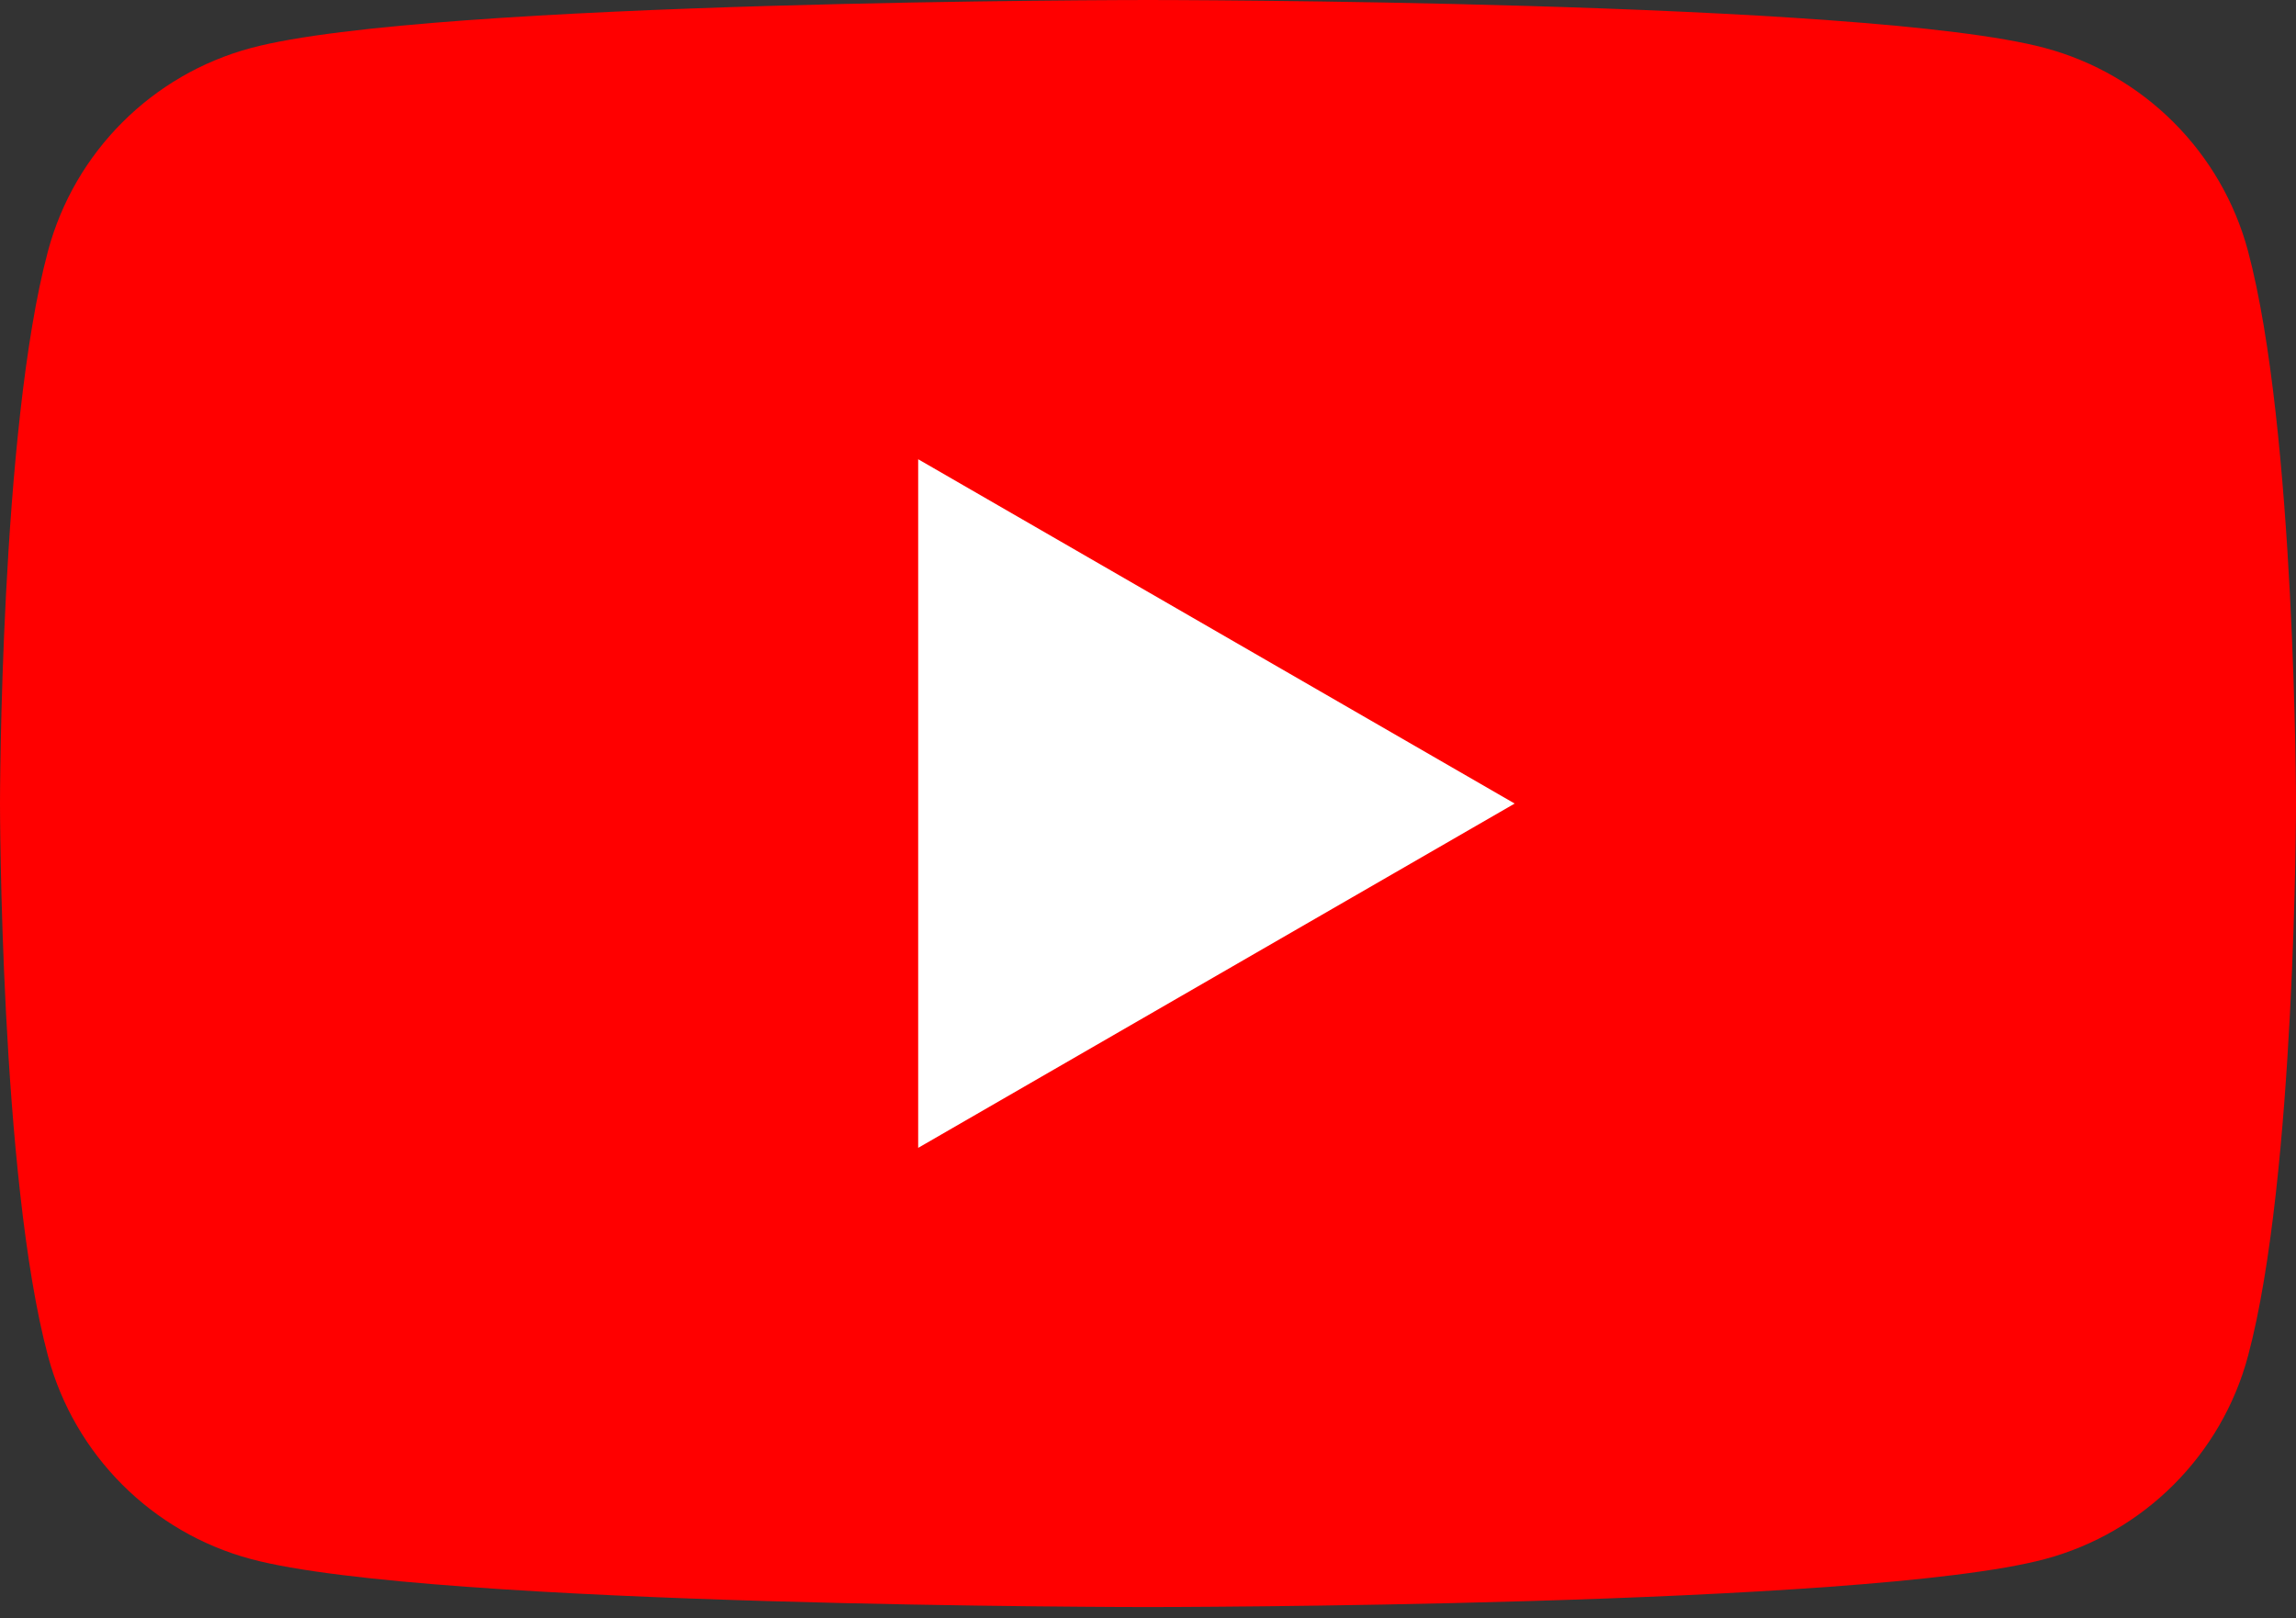
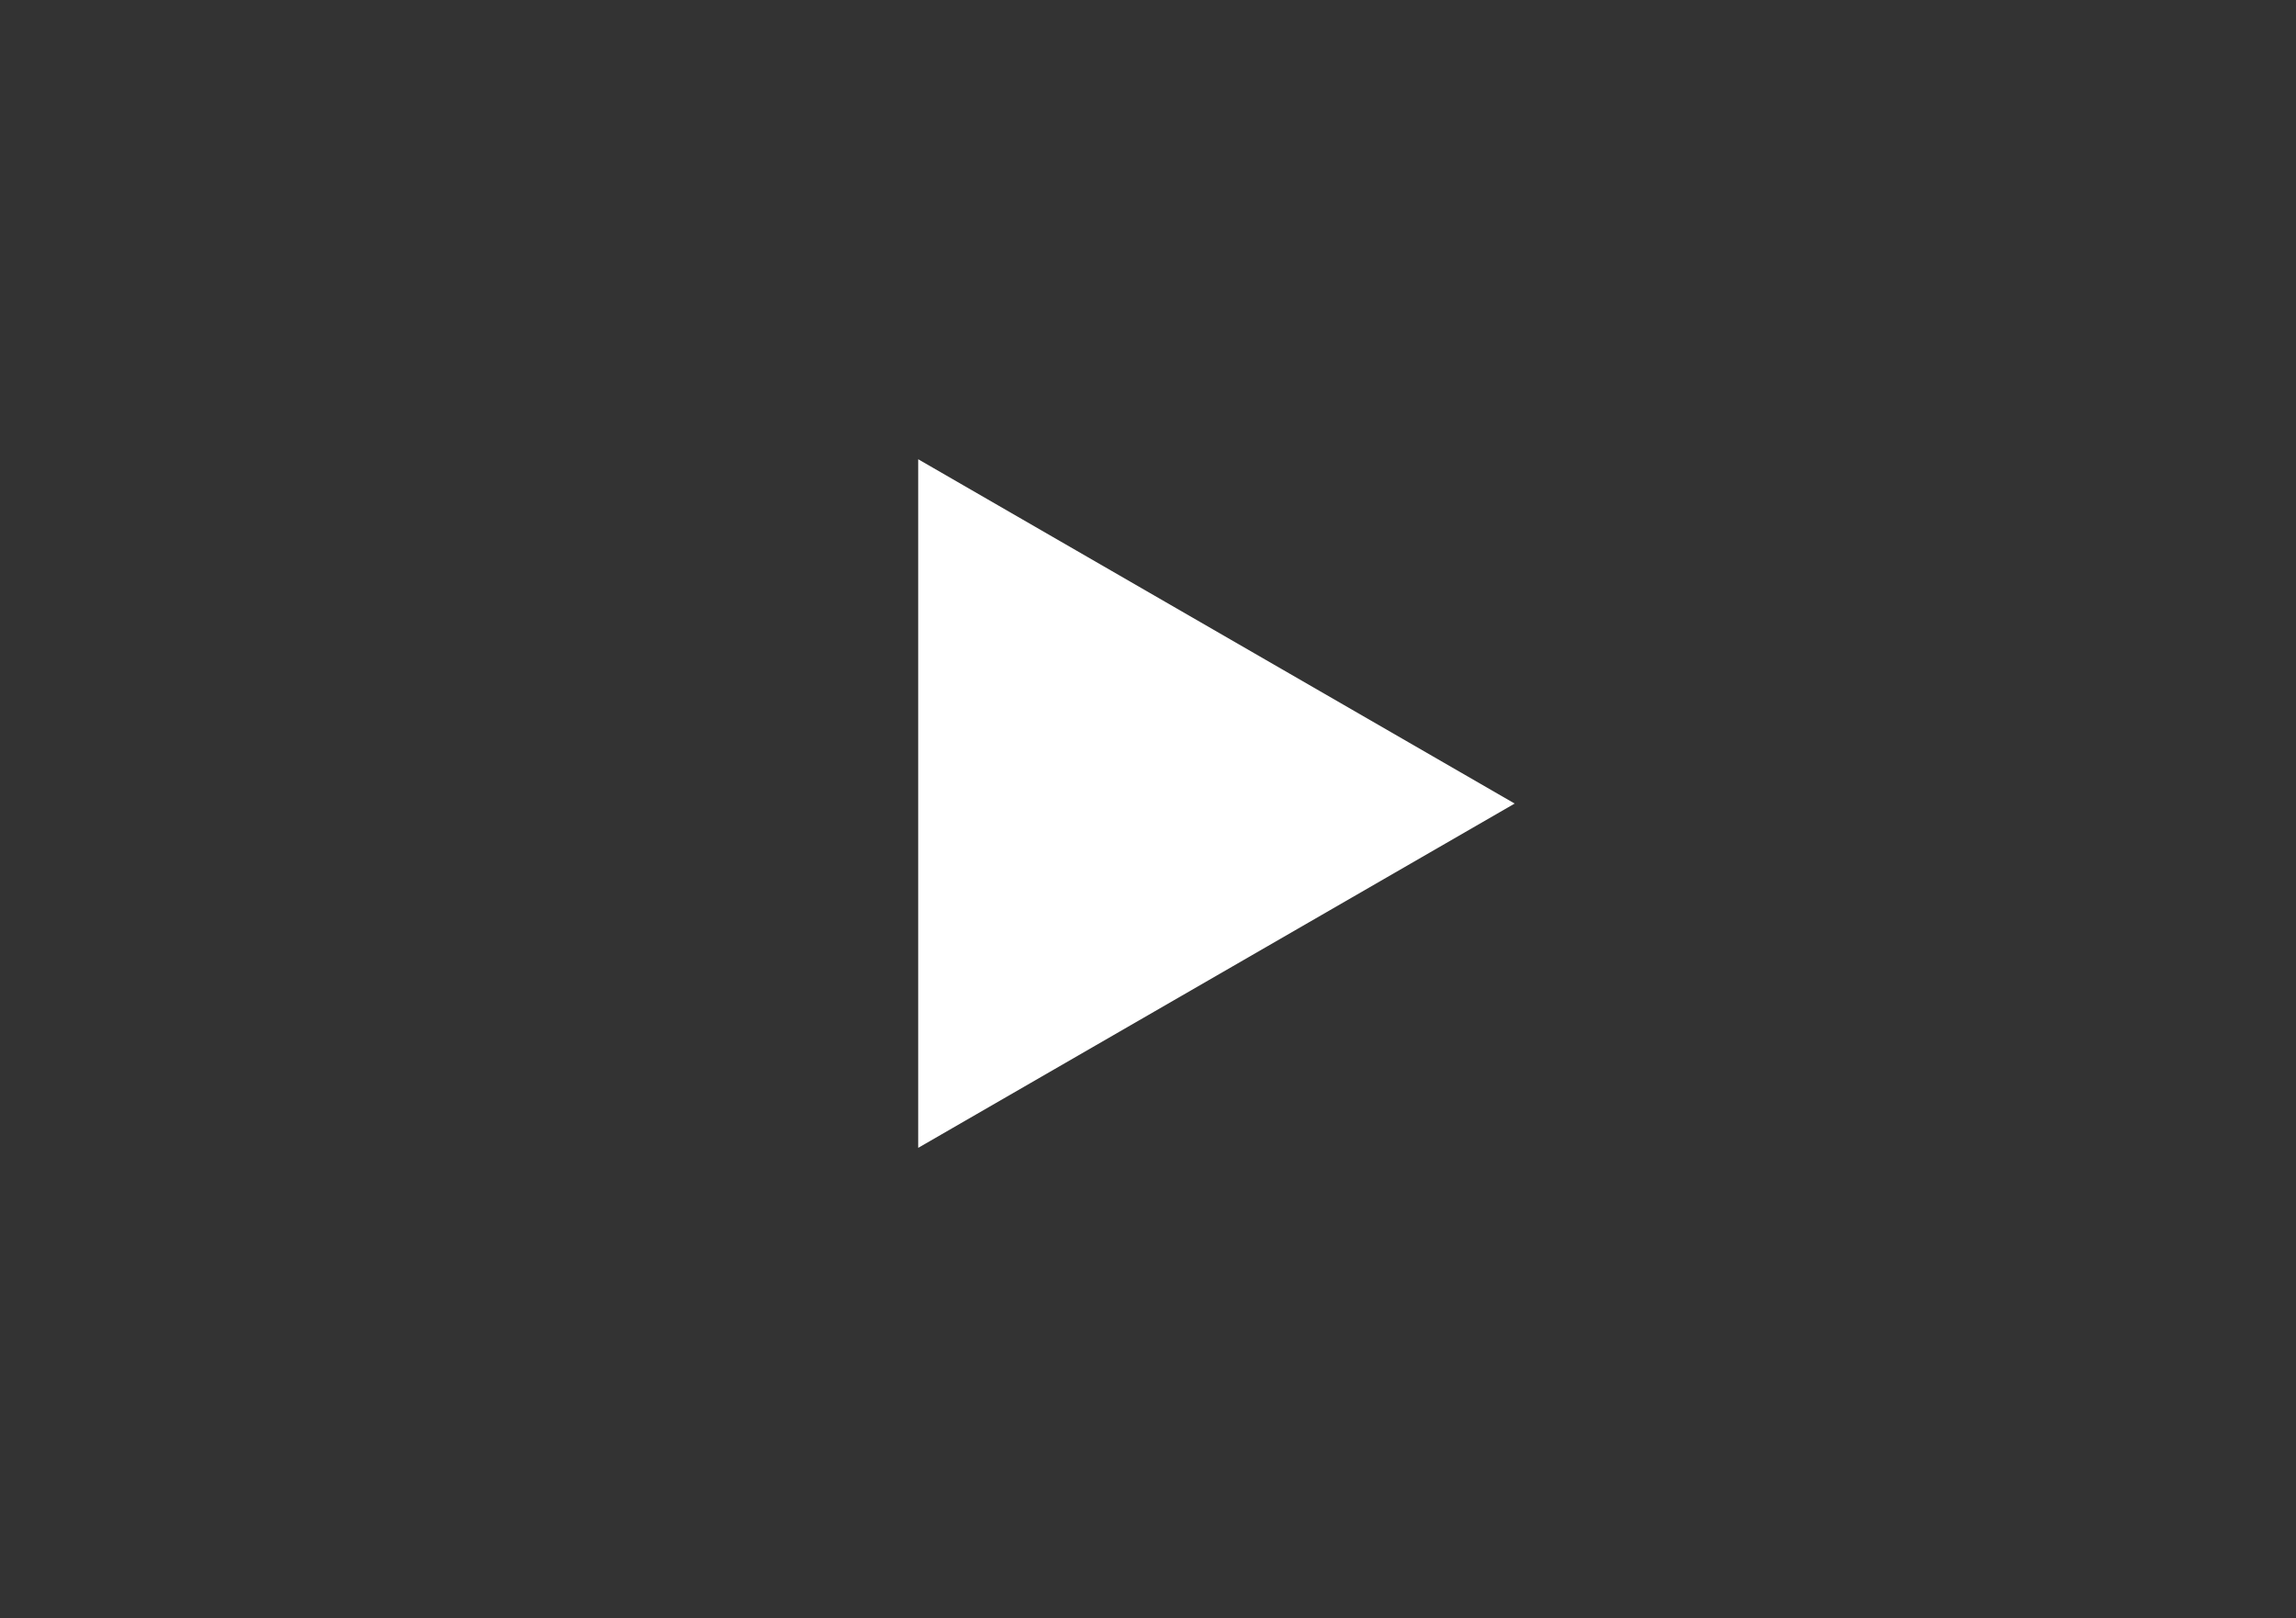
<svg xmlns="http://www.w3.org/2000/svg" width="200" height="141" viewBox="0 0 200 141" fill="none">
  <rect x="0" y="0" width="200" height="141" fill="#333333" stroke="none" />
-   <path d="M195.818 21.864C193.513 13.253 186.746 6.487 178.136 4.182C162.545 1.25176e-06 100 0 100 0C100 0 37.455 1.25176e-06 21.864 4.182C13.253 6.487 6.487 13.253 4.182 21.864C1.25176e-06 37.455 0 70.003 0 70.003C0 70.003 1.25176e-06 102.552 4.182 118.143C6.487 126.753 13.253 133.52 21.864 135.825C37.455 140.007 100 140.007 100 140.007C100 140.007 162.545 140.007 178.136 135.825C186.746 133.52 193.513 126.753 195.818 118.143C200 102.552 200 70.003 200 70.003C200 70.003 199.983 37.455 195.818 21.864Z" fill="#FF0000" />
  <path d="M79.981 100.002L131.94 70.006L79.981 40.009V100.002Z" fill="white" />
</svg>